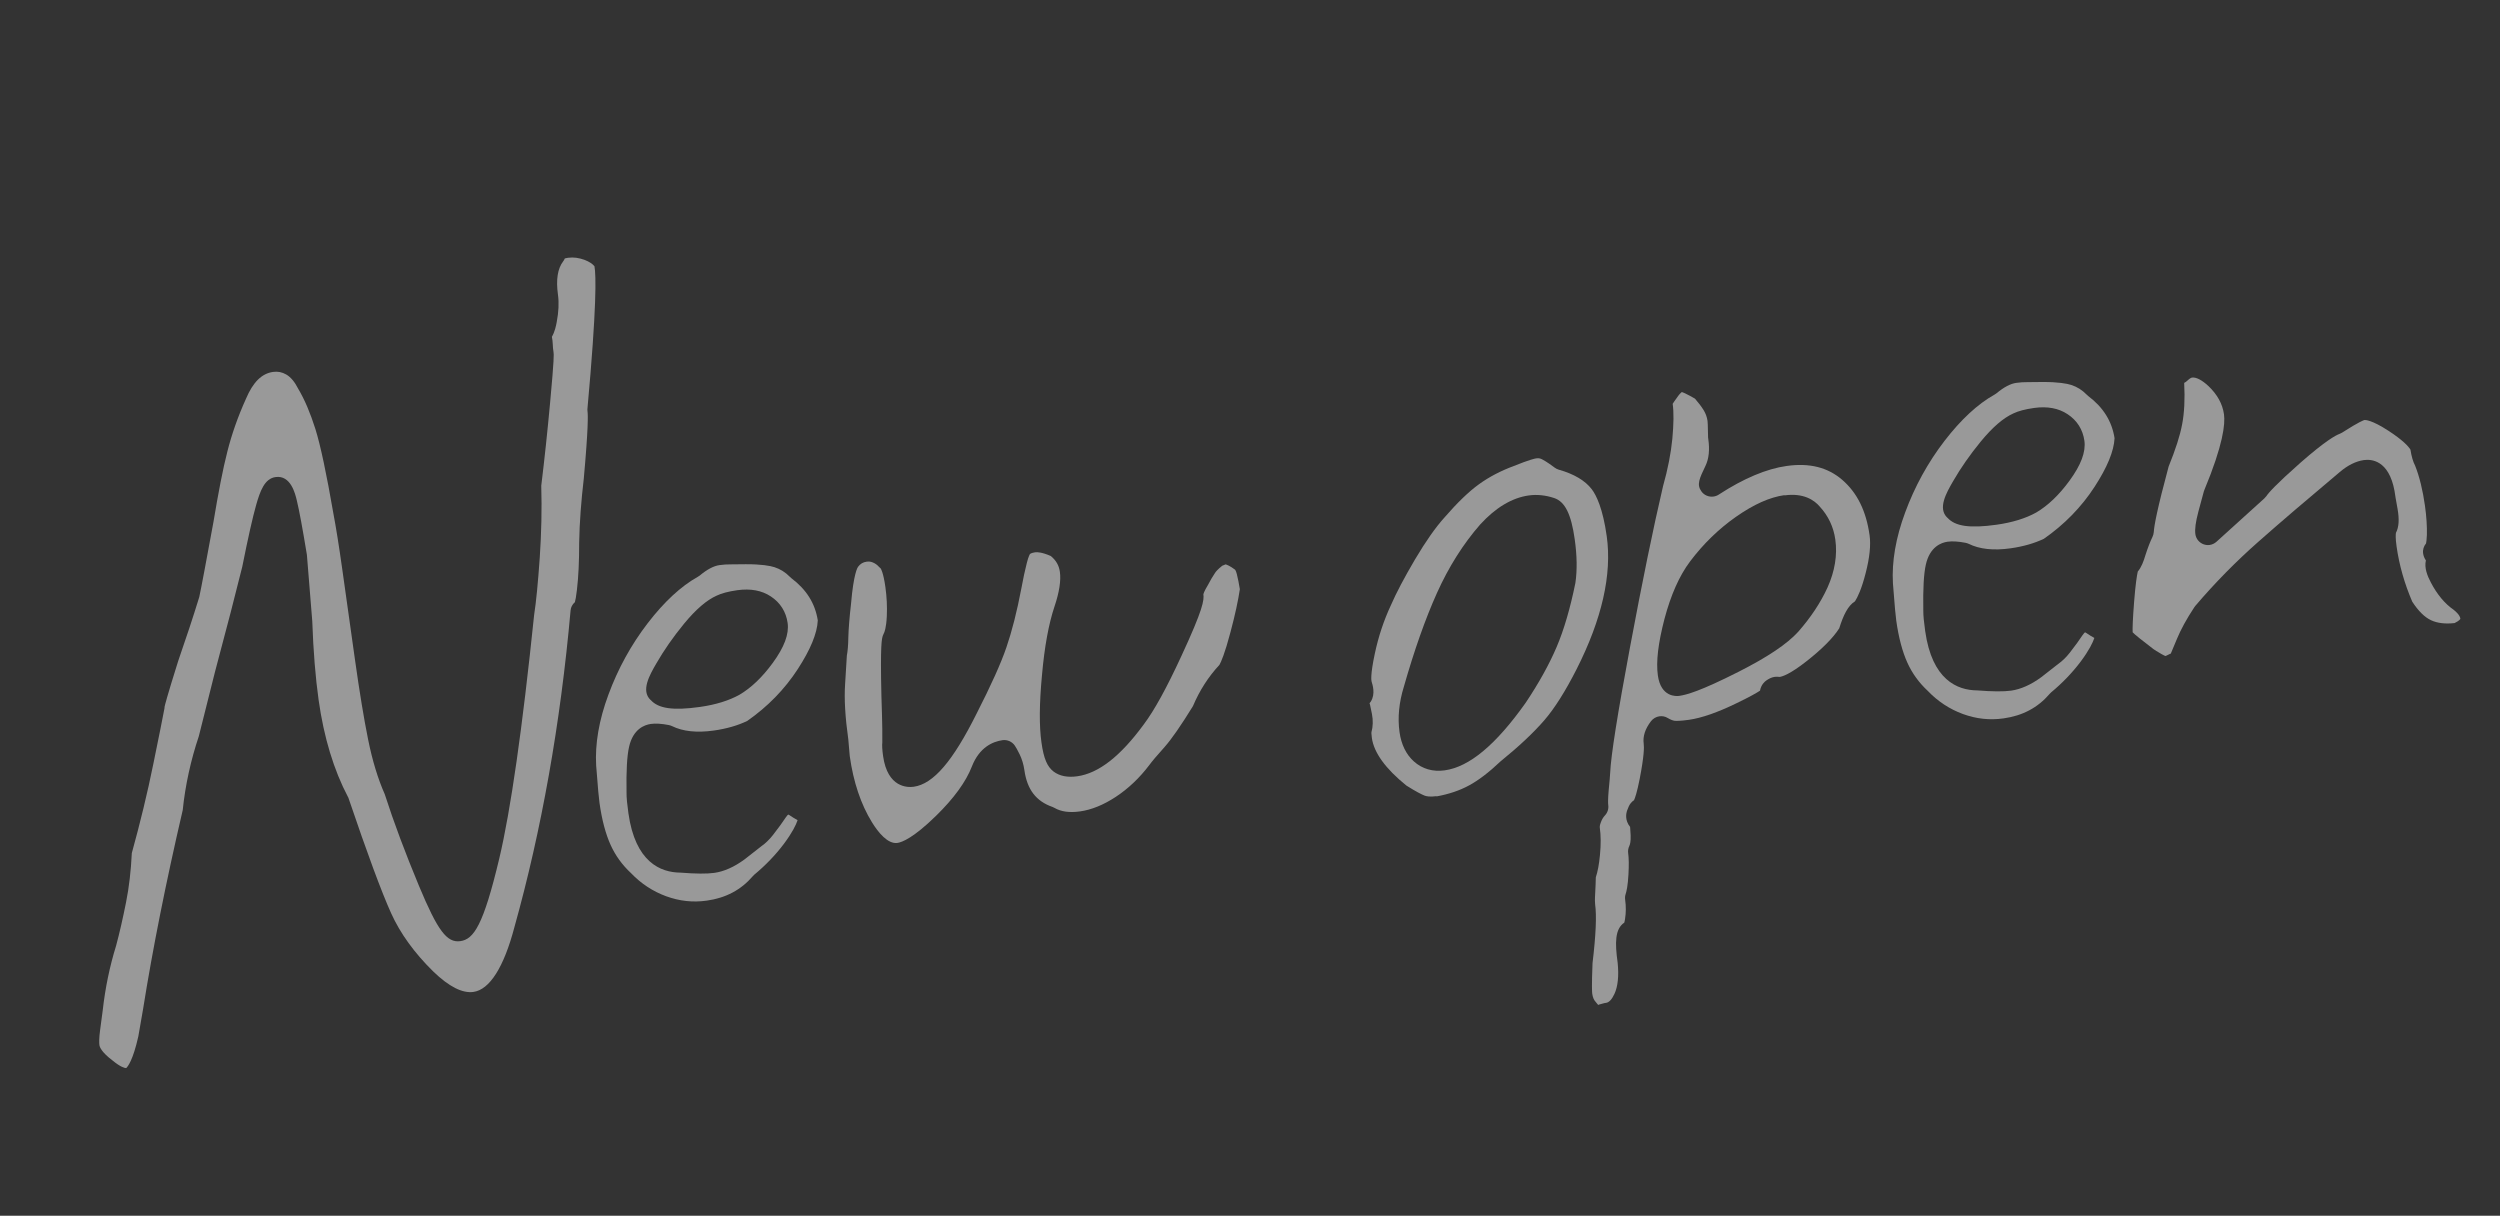
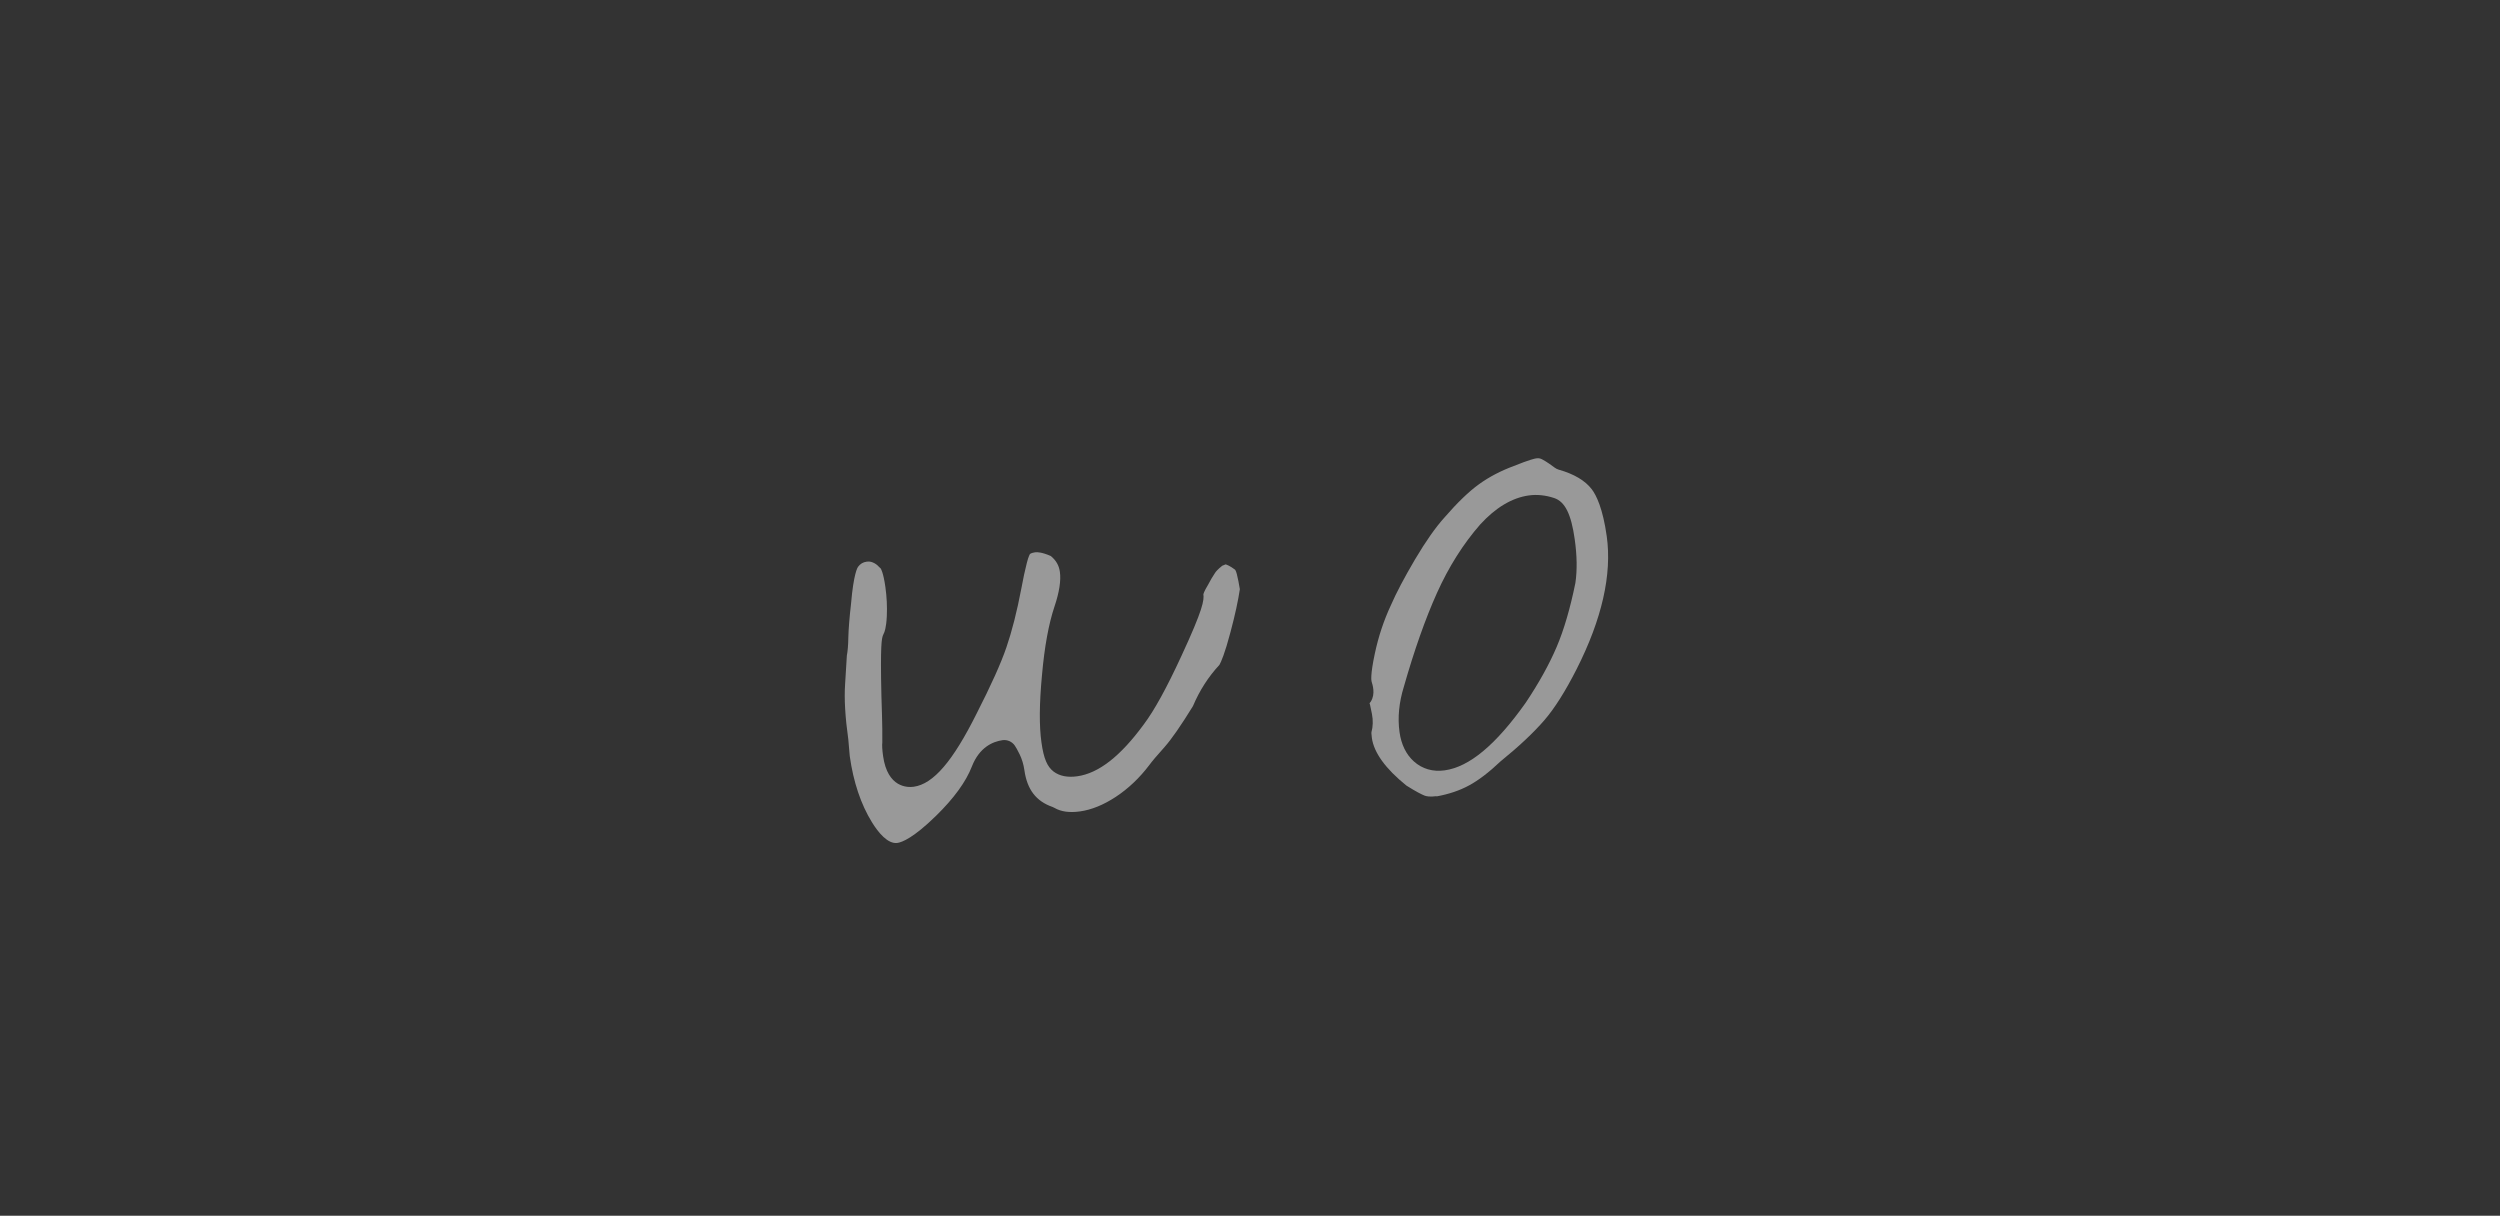
<svg xmlns="http://www.w3.org/2000/svg" fill="none" height="284" viewBox="0 0 584 284" width="584">
  <rect x="0" y="0" width="584" height="284" fill="#333333" stroke="none" />
  <g fill="#fff" opacity=".5">
-     <path d="m29.439 249.503c-.33-.013-1.286-.236-3.109-1.741-2.636-1.986-3.043-3.182-3.105-3.621s-.118-1.475.175-3.634c.238-1.914.446-3.405.595-4.47.58-5.213 1.628-10.283 3.126-15.118.843-3.132 1.594-6.489 2.313-10.081.723-3.562 1.158-7.472 1.359-11.558 1.959-7.078 3.659-14.089 5.015-20.783 1.377-6.758 2.26-11.089 2.595-12.955.013-.122.055-.247.034-.393.051-.276.477-2.126 3.2-10.773 1.783-5.143 3.462-10.182 4.914-14.921.524-2.431 1.594-8.19 3.303-17.47 1.148-6.904 2.218-12.455 3.259-16.51 1.016-4.021 2.463-8.162 4.353-12.336 1.634-3.869 3.678-5.887 6.311-6.257 1.112-.156 2.093.034 3.099.609 1.039.6 1.972 1.722 2.759 3.282 1.561 2.615 2.866 5.743 4.044 9.456 1.19 3.801 2.608 10.494 4.225 19.873.57 2.993 1.266 7.311 2.056 12.928l2.952 21.007c1.065 7.577 2.099 13.876 3.075 18.692.996 4.961 2.315 9.251 3.886 12.79 2.124 6.623 4.836 13.82 7.99 21.402 4.367 10.484 6.534 13.372 9.664 12.932 3.131-.44 5.369-3.618 9.102-19.299 2.662-11.204 5.401-30.355 8.143-56.906.471-3.019.895-7.435 1.313-13.371.385-5.753.515-11.41.352-16.817.766-6.223 1.458-12.765 2.071-19.445.972-10.489.869-11.221.795-11.747-.09-.644-.181-1.287-.184-1.943-.011-.506-.089-1.062-.201-1.643.697-1.202.976-2.613 1.128-3.44.448-2.33.562-4.495.29-6.425-.485-3.452-.078-6.075 1.209-7.748.151-.2.297-.43.381-.68.143-.05.373-.112.782-.17 1.258-.177 2.536.002 3.922.523 1.011.395 1.766.886 2.232 1.447.388 2.123.539 9.352-1.629 33.196-.03.213-.026.451.007.685.123.878.183 4.062-.868 15.696-.609 5.217-1.001 10.284-1.082 15.01.007 4.295-.161 7.988-.531 11.083-.171 1.546-.352 2.377-.47 2.811-.586.5-.964 1.21-1.008 1.962-2.362 26.497-6.801 51.376-13.116 73.953-2.469 9.388-5.795 14.599-9.569 15.129-2.574.362-5.721-1.225-9.382-4.768-4.394-4.305-7.726-8.909-9.85-13.622-2.253-4.994-5.575-13.985-9.904-26.742-.021-.147-.1-.285-.179-.423-3.295-6.25-5.617-13.859-6.847-22.607-.732-5.208-1.244-11.401-1.487-18.438l-1.256-15.516c-1.014-6.153-1.777-10.312-2.345-12.649-.381-1.647-1.44-6.003-4.981-5.506-2.575.362-3.596 3.281-4.519 6.483-.817 2.89-1.885 7.604-3.25 14.449-1.484 5.997-3.626 14.323-6.386 24.617l-3.769 14.999c-1.872 5.574-3.164 11.454-3.754 17.235-3.924 16.871-7.039 32.495-9.256 46.441l-1.122 6.453c-1.266 5.637-2.473 7.03-2.787 7.343z" />
-     <path d="m165.062 210.392c-3.219.452-6.31.111-9.453-1.029-3.115-1.143-5.877-2.963-8.186-5.383-2.093-1.944-3.651-4.111-4.773-6.579-1.164-2.551-2.047-5.858-2.606-9.837-.14-.995-.373-3.29-.778-8.722-.294-5.061.655-10.624 2.862-16.573 2.224-6.041 5.312-11.666 9.197-16.717 3.809-4.951 7.74-8.606 11.669-10.799.167-.083.301-.192.464-.304 1.708-1.433 3.264-2.249 4.61-2.438.878-.123 1.793-.192 2.721-.174 1.073-.001 2.206-.011 3.426-.034 3.668-.008 5.69.364 6.721.697 1.344.437 2.521 1.167 3.601 2.268.104.105.208.21.342.31 3.503 2.641 5.539 5.875 6.157 9.846-.141 3.033-1.725 6.836-4.668 11.366-3.065 4.727-7.056 8.809-11.839 12.136-2.209 1.057-4.818 1.811-7.802 2.23-3.95.556-7.22.21-9.754-1.045-.254-.114-.505-.198-.781-.249-1.716-.325-3.07-.404-4.152-.251-1.492.209-4.16 1.181-5.093 5.37-.477 2.125-.673 5.614-.588 10.674-.016 1.165.148 2.753.44 4.831 1.604 11.41 7.493 13.834 12.181 13.861 3.53.28 6.158.298 7.885.056 2.252-.317 4.64-1.368 7.047-3.139l3.951-3.091c.925-.637 1.897-1.579 2.73-2.651l1.71-2.269c.277-.367.671-.96 1.216-1.752.344-.526.561-.676.561-.676s.059-.008.084-.041c.067.05.163.096.259.142.726.495 1.347.885 1.894 1.166-.379 1.127-1.235 2.889-3.192 5.521-1.961 2.602-4.277 5.016-6.923 7.208-.134.108-.239.213-.339.346-2.769 3.223-6.296 5.091-10.772 5.721zm-13.064-46.885c1.776 2.018 5.247 2.515 11.449 1.643 3.745-.526 6.86-1.501 9.295-2.857 2.728-1.607 5.332-4.091 7.759-7.416 2.703-3.691 3.855-6.747 3.489-9.351s-1.711-4.742-3.914-6.193c-2.106-1.404-4.742-1.899-7.843-1.463-2.106.296-3.687.727-4.833 1.276-2.329 1.043-4.833 3.185-7.611 6.559-2.547 3.103-4.706 6.211-6.48 9.294-1.561 2.696-3.646 6.331-1.34 8.513z" />
    <path d="m209.648 196.908c-2.253.317-4.49-2.442-5.96-4.831-2.589-4.201-4.332-9.386-5.183-15.442l-.334-3.861c-.74-5.267-.989-9.587-.752-12.992.213-3.371.351-5.569.408-6.651.19-.981.323-2.372.348-4.315.046-1.797.244-4.42.632-7.816.593-7.035 1.528-8.449 1.628-8.583.554-.734 1.16-1.088 2.009-1.207.526-.074.982-.019 1.457.183.539.223 1.002.546 1.427 1.023.138.13.279.289.413.389 0 0 .595.842 1.081 4.294.324 2.311.44 4.622.335 6.845-.127 2.703-.543 3.775-.736 4.101-.072.129-.139.288-.181.413-.252.752-.627 1.908-.341 14.13.235 6.978.237 9.753.209 10.83-.085.669-.02 1.764.181 3.197 1.044 7.431 5.749 7.367 7.154 7.17 4.593-.646 9.13-5.938 14.717-17.135 3.344-6.557 5.688-11.749 6.933-15.415 1.27-3.699 2.467-8.342 3.512-13.859.402-2.235.841-4.206 1.262-5.876.401-1.608.728-2.042.724-2.071.054-.037.318-.283 1.225-.411.468-.066 1.575-.042 3.641.861 1.247 1.018 1.921 2.206 2.131 3.698.288 2.048-.136 4.763-1.251 8.082-1.346 4.008-2.348 9.4-2.932 16.076-.633 6.742-.658 11.877-.119 15.709.539 3.833 1.362 5.657 2.834 6.792 1.402 1.056 3.273 1.42 5.525 1.103 5.003-.703 10.085-4.669 15.542-12.119 2.414-3.203 5.317-8.444 8.814-16.037 5.039-10.852 5.303-13.007 5.11-14.382 0 0 .147-.647 1.045-2.116.638-1.194 1.141-2.07 1.661-2.829.218-.359.708-.905 1.7-1.701l.79-.32c.28.08 1.002.337 2.204 1.242 0 0 .212.238.411 1.016.265 1.037.492 2.228.707 3.541-.382 2.589-1.1 5.972-2.196 10.064-1.323 5.019-2.188 6.931-2.57 7.611-2.568 2.748-4.647 5.994-6.193 9.642-2.768 4.506-5.002 7.714-6.598 9.52-1.831 2.047-2.983 3.402-3.532 4.166-2.313 3.07-4.972 5.591-7.922 7.528-2.842 1.861-5.635 2.999-8.298 3.374-2.428.341-4.433.086-5.96-.804-.163-.096-.322-.163-.48-.231-3.858-1.337-5.945-4.087-6.578-8.592-.189-1.346-.575-2.605-1.12-3.722-.503-1.033-.894-1.694-1.119-2.02-.637-.925-1.752-1.425-2.863-1.269-2.282.321-5.407 1.655-7.163 6.139-1.379 3.565-4.204 7.452-8.375 11.529-5.272 5.157-7.931 6.187-9.072 6.347z" />
    <path d="m335.565 185.982c-1.58.222-2.415.011-2.761-.12-.664-.264-1.912-.865-4.269-2.353-4.88-3.939-7.583-7.676-8.068-11.128-.14-.995-.097-1.329-.097-1.329.358-1.274.411-2.803.114-4.283-.19-.928-.331-1.505-.368-1.768-.033-.234-.099-.493-.191-.719.101-.133.202-.267.302-.4 1.12-1.799.402-3.935.182-4.65-.062-.23-.331-1.505.75-6.55.841-3.997 2.124-7.817 3.753-11.298 1.239-2.859 3.123-6.436 5.652-10.729 2.508-4.231 4.822-7.51 6.862-9.766 3.004-3.465 5.709-6.083 8.094-7.791 2.357-1.703 5.109-3.134 8.116-4.243 3.642-1.467 4.859-1.727 5.21-1.776.468-.066.861-.032 1.245.153s1.318.68 3.054 1.987c.3.227.621.39.964.491 3.603 1.015 6.178 2.563 7.711 4.555 1.095 1.428 2.605 4.527 3.514 10.993 1.254 8.923-1.122 19.401-7.057 31.095-2.594 5.108-5.131 9.134-7.544 11.92-2.463 2.852-5.888 6.078-10.2 9.578-2.738 2.593-5.191 4.459-7.383 5.632-2.133 1.166-4.696 2.033-7.576 2.557zm21.544-70.246c-3.92.551-7.745 2.849-11.338 6.785-3.959 4.524-7.351 9.894-10.102 16.009-2.683 5.956-5.287 13.333-7.725 21.88-1.128 3.649-1.491 7.221-1.014 10.615.407 2.896 1.538 5.214 3.347 6.839 1.948 1.755 4.436 2.479 7.216 2.089 5.763-.81 11.959-5.977 18.904-15.785 3.132-4.676 5.532-9.041 7.237-13.04 1.706-3.999 3.175-9.039 4.375-14.936.442-3.015.383-6.408-.152-10.212-.83-5.909-2.282-8.808-4.816-9.645-2.034-.669-4.03-.866-5.932-.599z" />
-     <path d="m373.365 234.789s-.175-.184-.359-.427c-.071-.08-.145-.189-.216-.268-.455-.473-.725-1.121-.844-1.97-.053-.38-.142-1.86.07-7.14.784-6.525.978-11.087.608-13.72-.041-.293-.089-1.062.015-2.658.082-1.324.118-2.552.142-3.659.441-1.315.767-3.032.968-5.208.248-2.482.22-4.596-.039-6.439-.009-.059-.058-.41.249-1.199.235-.659.55-1.181.939-1.594.624-.654.915-1.56.791-2.438-.049-.351-.093-1.3.104-3.505.201-1.968.309-3.325.348-4.107.185-3.994 1.732-13.788 4.612-29.17 2.877-15.411 5.479-28.098 7.736-37.724 1.117-3.946 1.844-7.688 2.173-11.076.317-3.475.361-6.137.077-8.155.151-.2.461-.751 1.341-1.919.428-.567.729-.759.78-.826 0 0 .275.051.789.307.767.369 1.51.772 2.291 1.23.816.929 1.512 1.846 2.053 2.725.466.77.761 1.594.889 2.501.016.117.081.794.129 3.89.016.117.033.234.049.351.35 2.487.136 4.575-.649 6.207-1.453 3.039-2.124 4.416-.945 6.011.633.895 1.739 1.336 2.821 1.184.468-.066.949-.253 1.301-.511 5.741-3.73 11.065-5.97 15.775-6.632 5.354-.753 9.593.322 12.987 3.246 3.499 3.029 5.587 7.271 6.384 12.946.317 2.253.018 5.219-.91 8.81-.961 3.775-1.889 5.666-2.501 6.617-1.648 1.007-2.731 3.278-3.678 6.305-1.443 2.261-4.006 4.829-7.605 7.662-3.922 3.087-5.699 3.606-6.314 3.692-.305-.047-.844-.06-1.165-.015-.79.111-1.422.498-1.887.802-.464.304-1.285 1.046-1.539 2.424-.682.454-2.196 1.353-5.438 2.912-4.467 2.18-8.222 3.483-11.177 3.898-1.99.28-2.917.261-3.31.227-.455-.056-.994-.278-1.611-.639-.622-.39-1.294-.504-1.967-.41-.761.107-1.451.503-1.958 1.141-1.387 1.806-1.943 3.584-1.704 5.281.103.732.119 2.758-.938 8.187-.626 3.191-1.097 4.51-1.328 4.99-.272.188-.539.404-.741.671-.356.438-.608.981-.906 1.828-.164.531-.565 2.138.735 3.746.041.501.068 1.124.125 1.951.059 1.484-.168 2.202-.306 2.49-.256.513-.35 1.123-.272 1.679.161 1.141.186 2.808.069 4.943-.144 2.586-.431 3.939-.663 4.628-.147.438-.173.889-.107 1.357.205 1.463.206 2.955-.031 4.45-.064.397-.115.673-.178.86-2.18 1.47-2.204 4.696-1.546 9.377.306 3.03.063 5.541-.765 7.298-.596 1.277-1.245 1.965-1.947 2.063-.117.017-.234.033-.351.05l-1.38.373zm43.494-119.127c-3.452.485-7.158 2.14-11.368 5.088-3.992 2.799-7.589 6.288-10.682 10.392-2.515 3.337-4.506 7.854-5.989 13.432-1.471 5.667-1.999 9.978-1.543 13.225.716 5.091 4.293 4.857 4.995 4.758 1.639-.23 4.862-1.071 13.83-5.613 6.768-3.428 11.351-6.489 13.96-9.361 2.932-3.336 5.222-6.791 6.842-10.33 1.705-3.79 2.337-7.578 1.827-11.206-.416-2.955-1.646-5.557-3.651-7.721-1.255-1.495-3.795-3.226-8.242-2.601z" />
-     <path d="m467.986 167.821c-3.218.453-6.309.111-9.453-1.028-3.114-1.144-5.876-2.963-8.185-5.383-2.093-1.944-3.651-4.112-4.773-6.579-1.164-2.552-2.047-5.859-2.606-9.838-.14-.994-.373-3.289-.778-8.721-.294-5.061.655-10.624 2.862-16.573 2.224-6.041 5.312-11.666 9.196-16.717 3.81-4.951 7.741-8.606 11.67-10.799.167-.083.301-.192.464-.304 1.708-1.433 3.264-2.249 4.61-2.438.878-.123 1.793-.192 2.72-.173 1.074-.002 2.207-.012 3.427-.034 3.668-.008 5.69.364 6.721.696 1.344.438 2.521 1.167 3.6 2.269.105.105.209.209.342.31 3.504 2.64 5.54 5.875 6.158 9.845-.141 3.033-1.725 6.836-4.668 11.367-3.065 4.727-7.056 8.808-11.84 12.136-2.208 1.056-4.817 1.811-7.801 2.23-3.95.555-7.221.209-9.754-1.046-.255-.113-.505-.197-.781-.248-1.716-.326-3.07-.404-4.152-.252-1.492.21-4.16 1.182-5.093 5.37-.477 2.126-.673 5.614-.589 10.674-.015 1.166.149 2.754.441 4.831 1.603 11.41 7.493 13.835 12.181 13.862 3.53.28 6.158.298 7.884.056 2.253-.317 4.641-1.369 7.048-3.139l3.951-3.091c.925-.637 1.896-1.58 2.73-2.651l1.71-2.27c.277-.367.671-.959 1.216-1.752.344-.525.561-.675.561-.675s.059-.008.084-.042c.067.051.163.097.259.143.725.495 1.347.885 1.894 1.166-.379 1.127-1.235 2.888-3.192 5.52-1.962 2.603-4.278 5.017-6.923 7.209-.134.108-.239.212-.34.346-2.769 3.223-6.295 5.091-10.771 5.72zm-13.063-46.884c1.775 2.018 5.246 2.515 11.449 1.643 3.745-.526 6.86-1.501 9.294-2.858 2.728-1.606 5.333-4.09 7.76-7.415 2.703-3.692 3.855-6.747 3.489-9.351s-1.711-4.742-3.914-6.193c-2.107-1.405-4.742-1.899-7.843-1.464-2.107.296-3.687.727-4.833 1.276-2.33 1.044-4.833 3.185-7.611 6.559-2.547 3.103-4.706 6.21-6.481 9.294-1.56 2.696-3.645 6.33-1.339 8.512z" />
-     <path d="m573.395 145.548c-2.173.245-4.024.028-5.493-.661-1.531-.709-2.991-2.175-4.398-4.334-1.816-4.22-3.051-8.551-3.664-12.911-.267-1.901-.215-2.804-.148-3.171.705-1.352.81-3.157.373-5.632-.364-1.947-.586-3.318-.71-4.196-1.341-7.211-5.456-7.408-7.153-7.17-1.872.264-3.797 1.22-5.714 2.862-7.472 6.271-13.865 11.735-18.96 16.24-5.15 4.542-10.112 9.566-14.695 14.953-.076.101-.151.201-.227.301-1.87 2.828-3.17 5.249-4.04 7.34-.668 1.616-1.159 2.789-1.474 3.519-.147.021-.285.1-.423.179-.335.166-.586.291-.782.378-.155-.038-.438-.147-.927-.436-1.005-.575-1.627-.965-1.927-1.191-.668-.503-1.744-1.367-3.249-2.527-.872-.683-1.356-1.152-1.597-1.387-.04-.919.01-2.895.342-7.119.322-4.073.636-6.086.855-7.072.847-.984 1.364-2.399 1.789-3.831.581-1.812 1.131-3.202 1.618-4.196.185-.384.307-.789.337-1.211.07-1.412.756-5.237 3.461-15.284 1.618-3.986 2.657-7.205 3.152-9.841.52-2.669.686-5.944.486-9.705.28-.129.523-.312.732-.521.683-.663 1.063-.716 1.092-.72.966-.136 2.318.569 3.827 1.968 2.101 2.002 3.304 4.19 3.645 6.618.317 2.253-.217 7.161-4.565 17.617-.042.126-.084.251-.13.347l-1.277 4.714c-.661 2.51-.878 4.151-.714 5.322.152 1.082.907 1.99 1.913 2.356.471.173.956.224 1.424.158.585-.082 1.116-.336 1.569-.728l11.195-10.136c.184-.175.339-.346.49-.546.466-.722 2.133-2.656 7.998-7.837 5.765-5.046 8.175-6.37 9.112-6.71.196-.087.393-.175.585-.291 4.051-2.598 5.108-2.926 5.226-2.942.146-.021 1.663-.055 5.605 2.523 3.317 2.16 4.621 3.588 5.121 4.383.26 1.634.608 2.838 1.095 3.754 1.017 2.572 1.792 5.745 2.306 9.402.349 2.487.49 4.764.444 6.77-.045 1.17-.142 1.75-.197 1.997-.536.642-.806 1.485-.686 2.334.078.555.269 1.066.648 1.639-.41 1.758.363 3.648 1.175 5.175 1.468 2.807 3.26 4.942 5.308 6.355.572.457 1.46 1.257 1.575 2.076.008.058-.202.476-1.348 1.025z" />
  </g>
</svg>